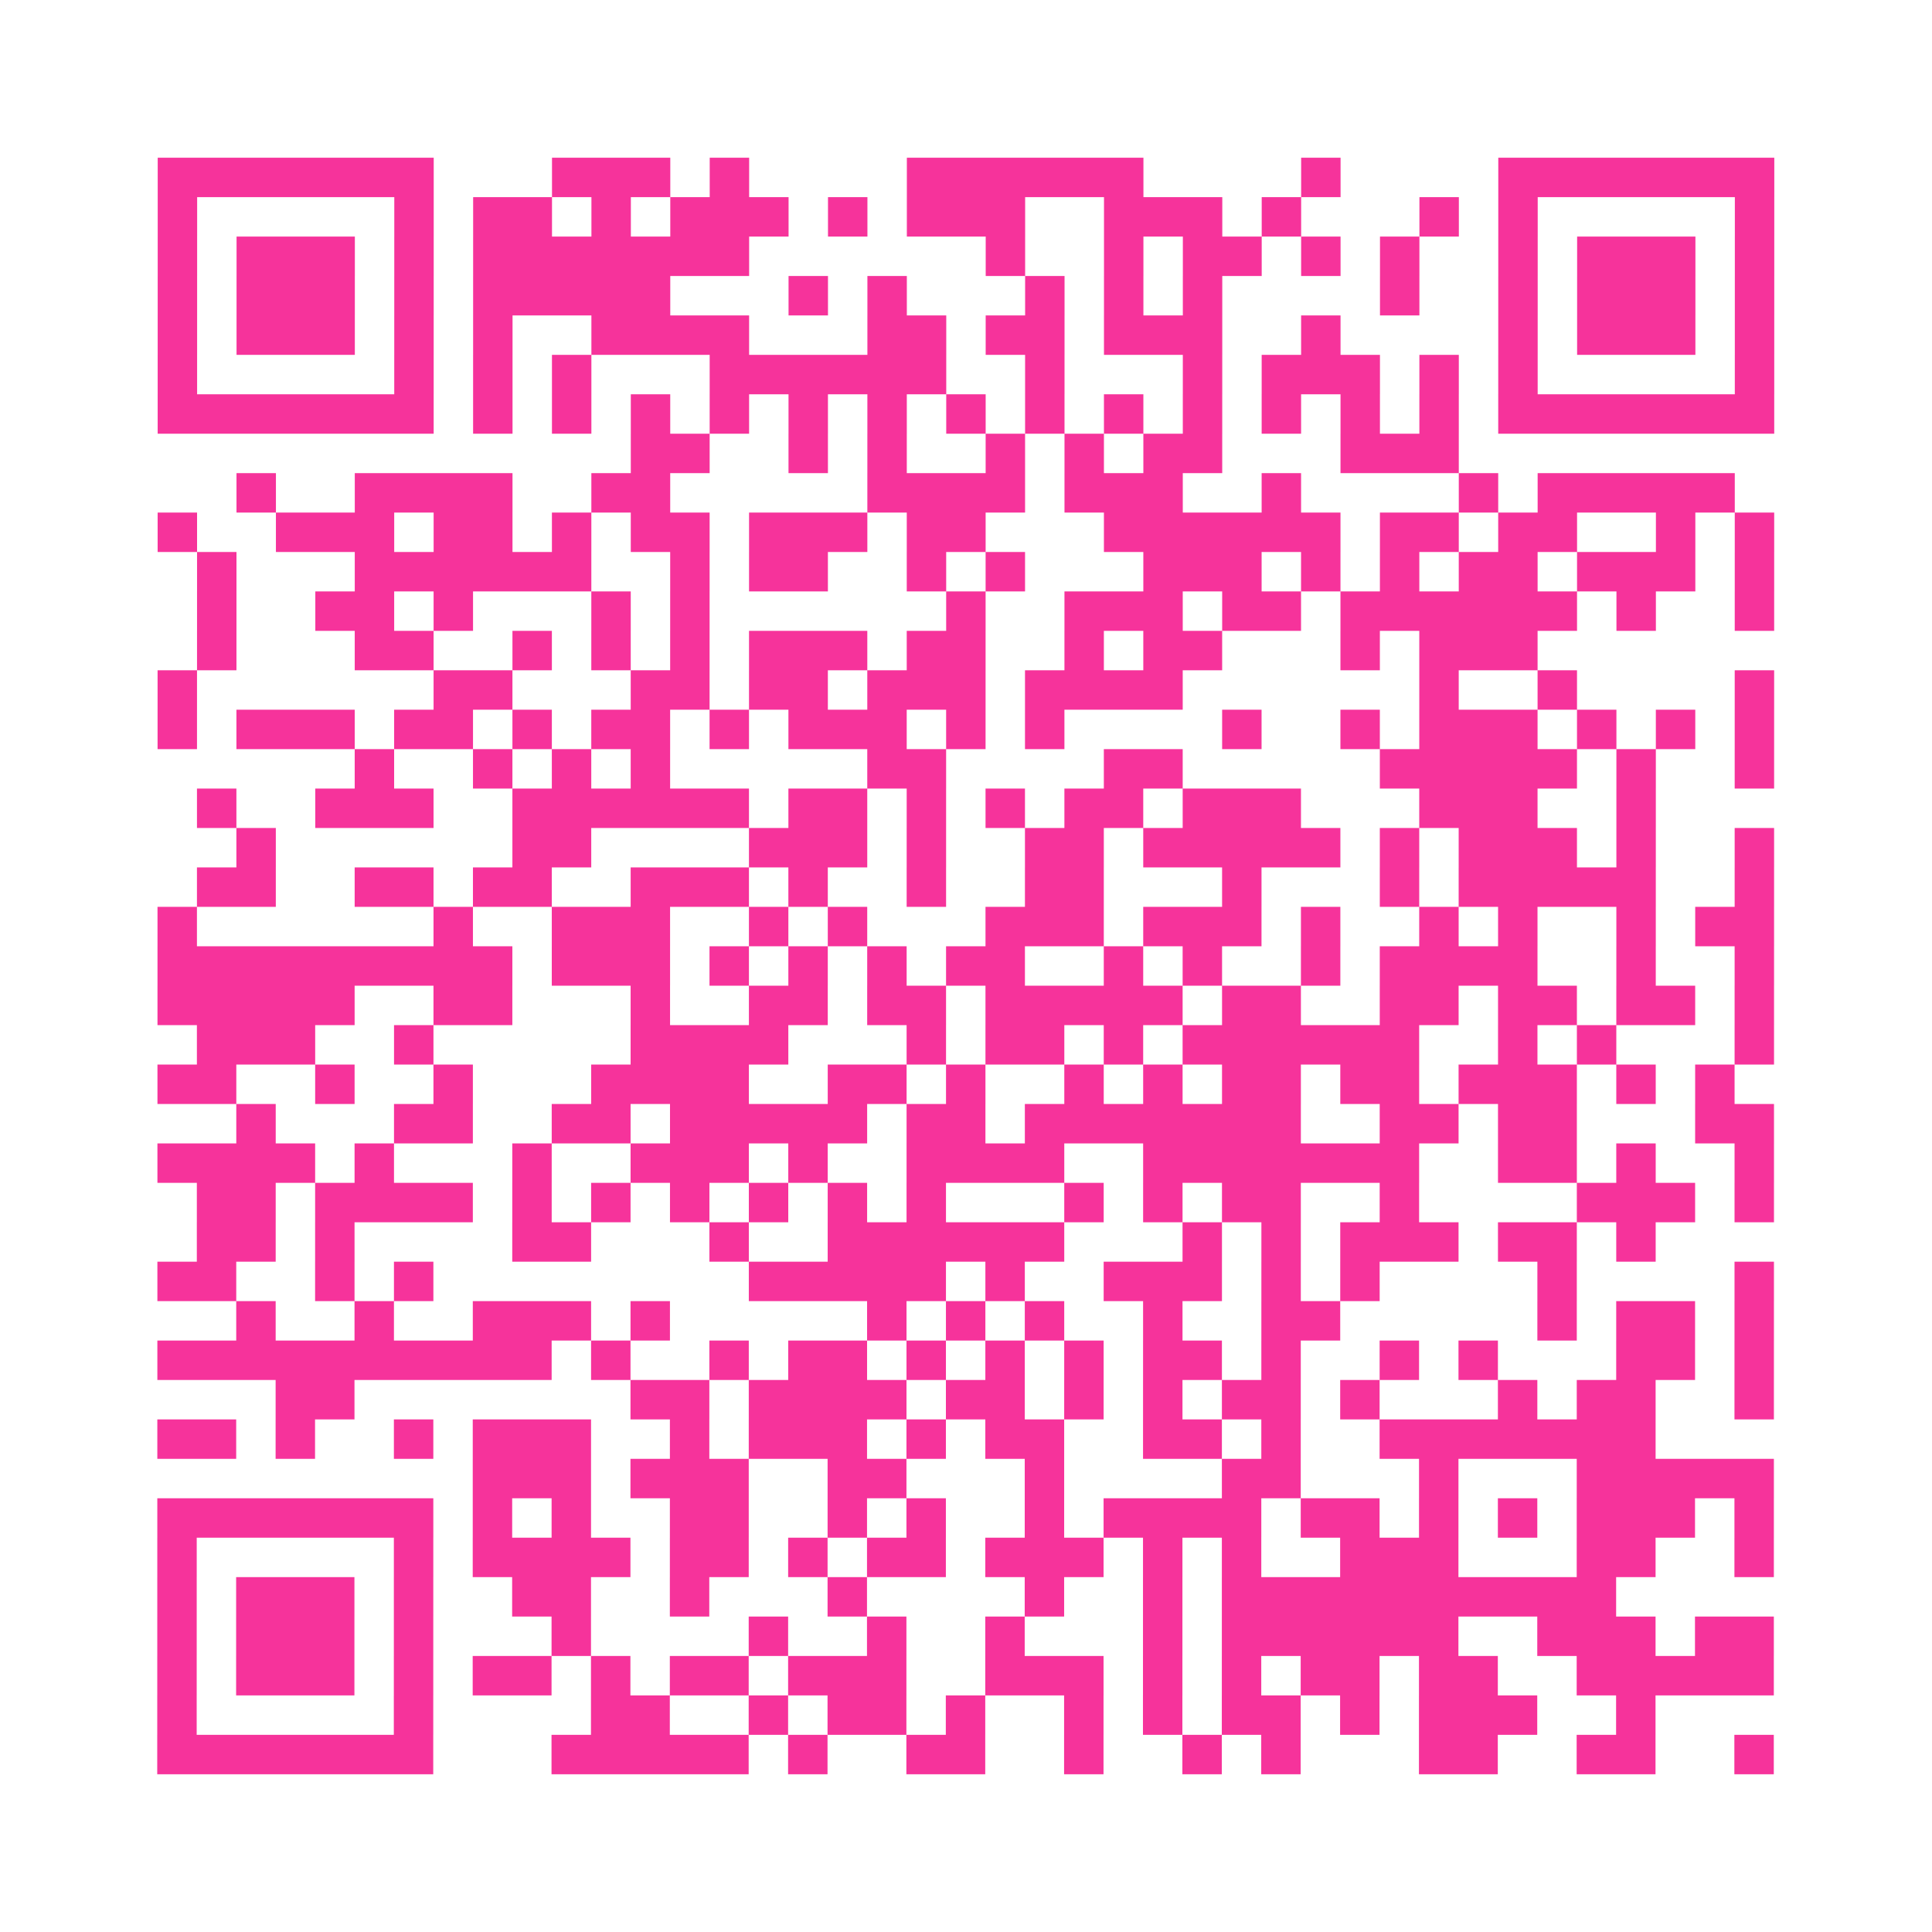
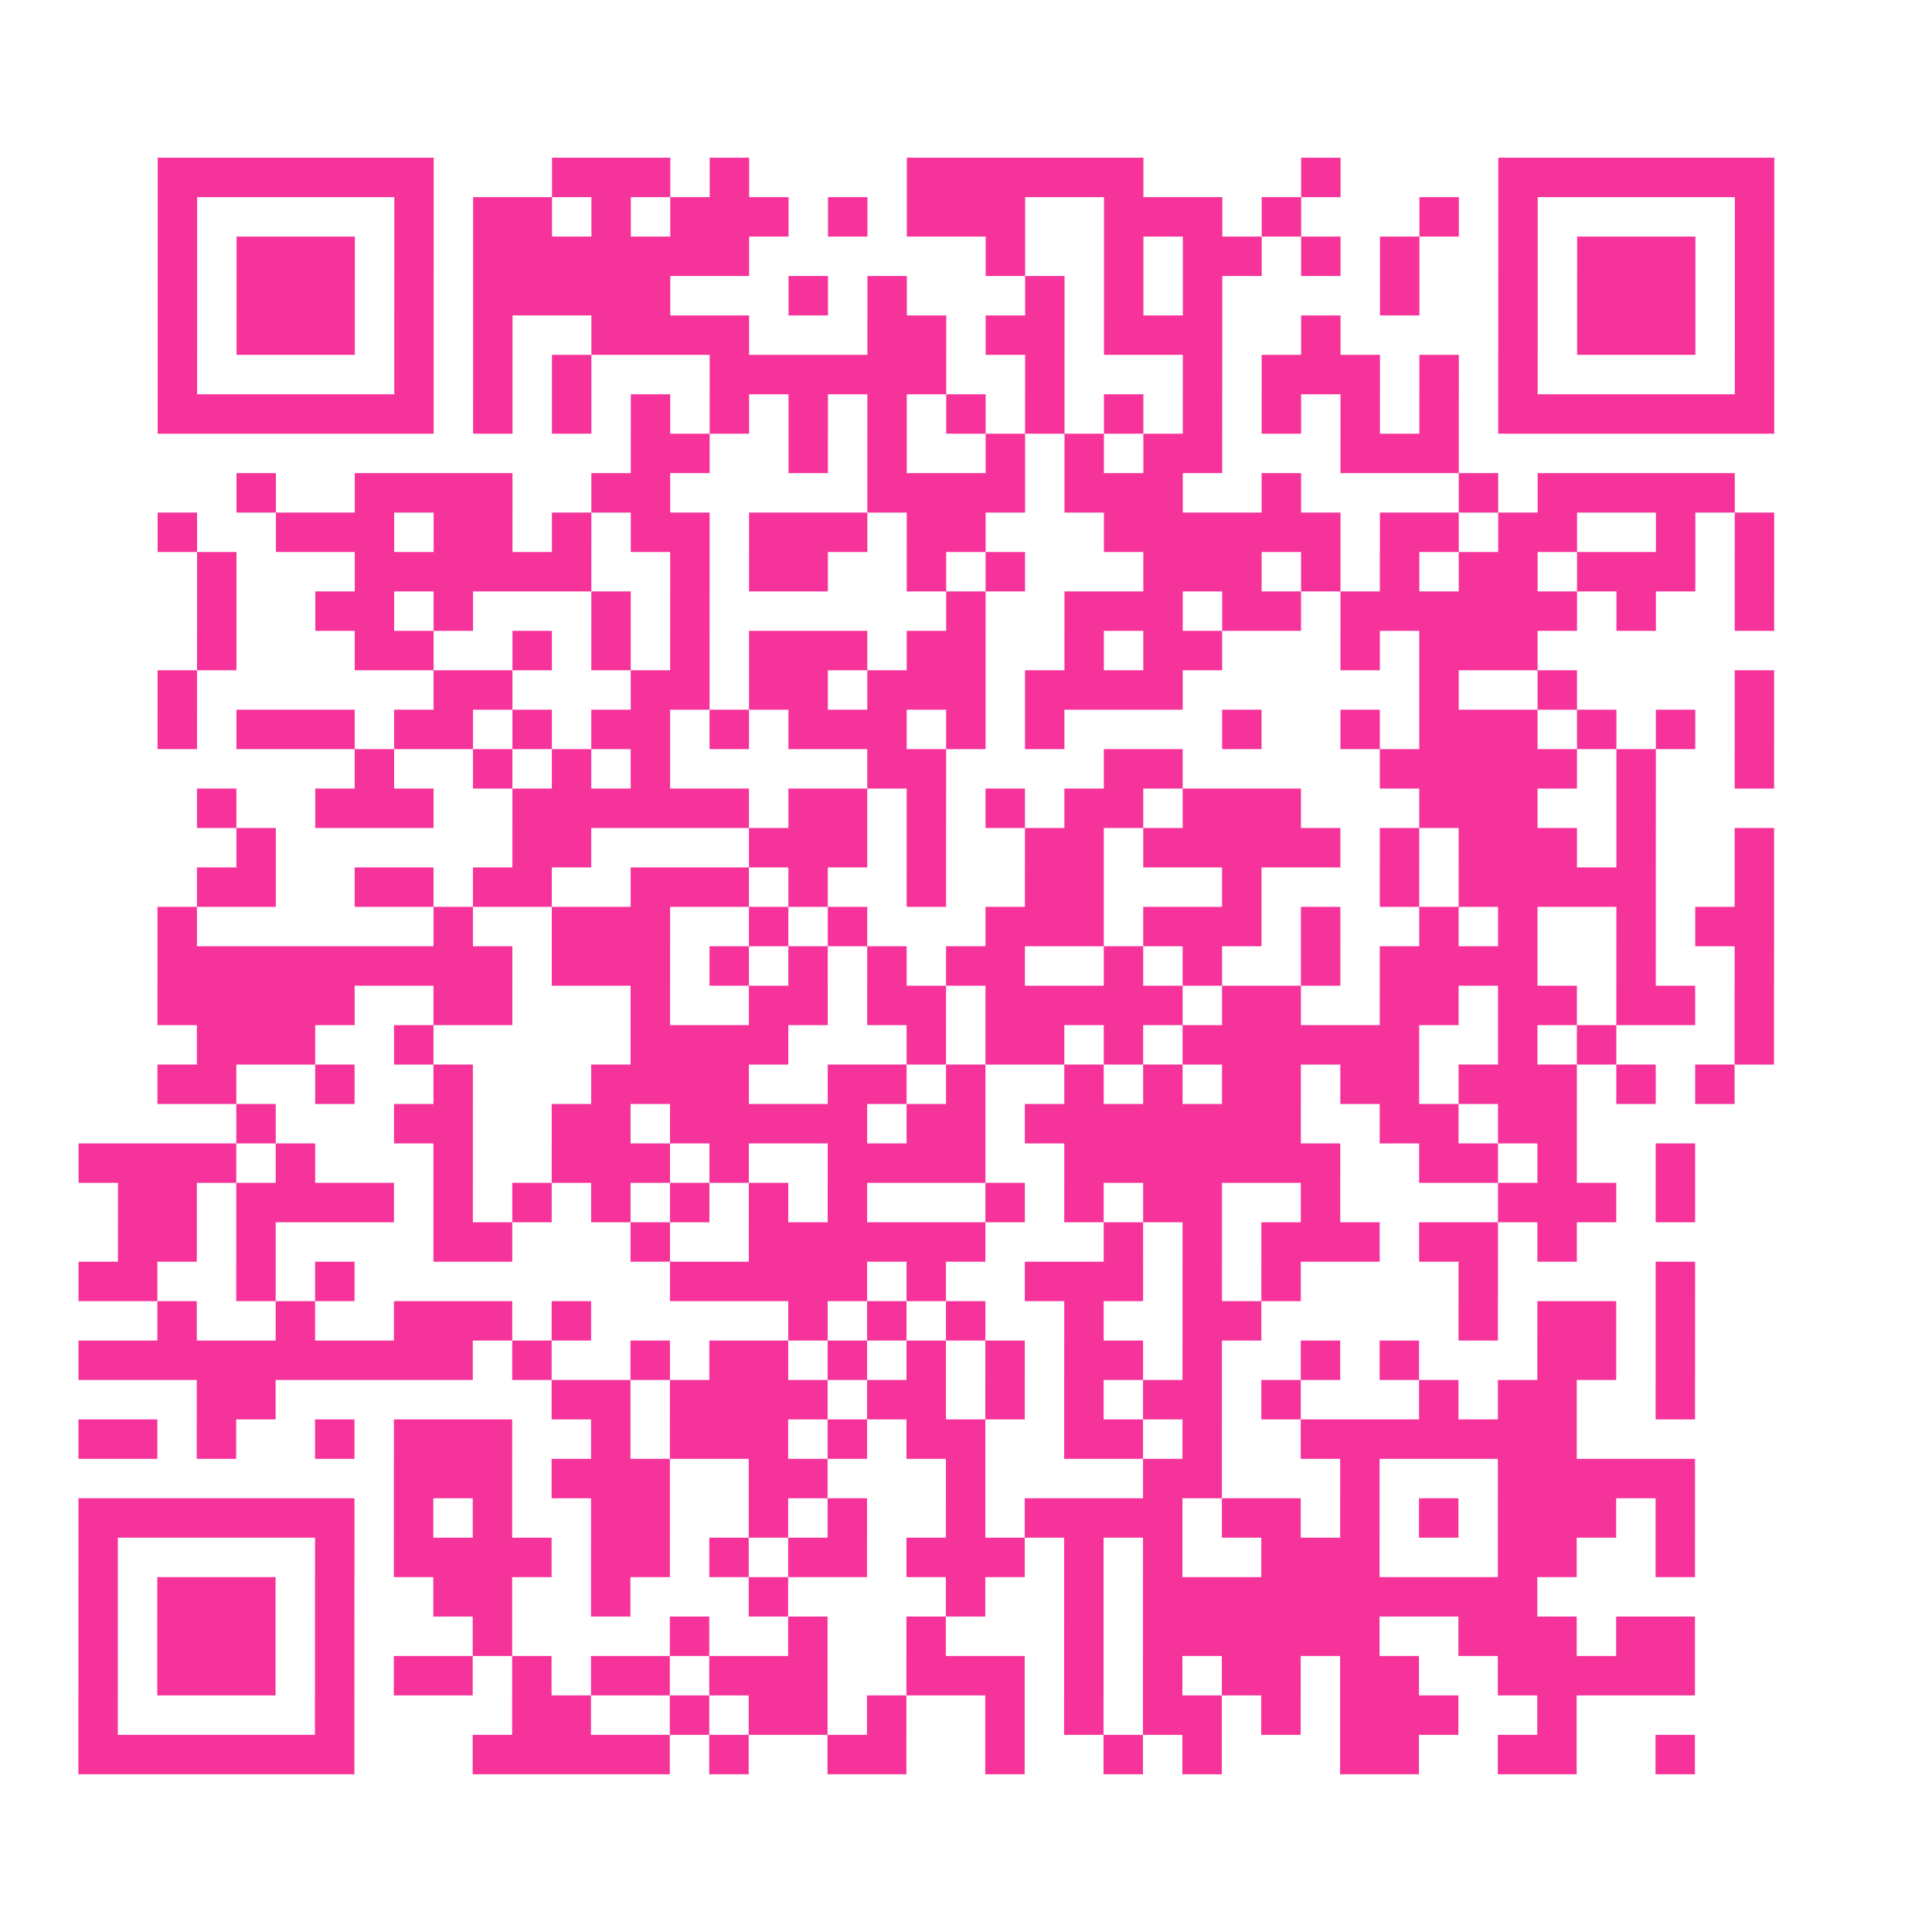
<svg xmlns="http://www.w3.org/2000/svg" viewBox="0 0 49 49" class="pyqrcode">
-   <path fill="transparent" d="M0 0h49v49h-49z" />
-   <path stroke="#f6339b" class="pyqrline" d="M4 4.5h7m3 0h3m1 0h1m4 0h6m4 0h1m4 0h7m-41 1h1m5 0h1m1 0h2m1 0h1m1 0h3m1 0h1m1 0h3m2 0h3m1 0h1m3 0h1m1 0h1m5 0h1m-41 1h1m1 0h3m1 0h1m1 0h7m6 0h1m2 0h1m1 0h2m1 0h1m1 0h1m2 0h1m1 0h3m1 0h1m-41 1h1m1 0h3m1 0h1m1 0h5m3 0h1m1 0h1m3 0h1m1 0h1m1 0h1m4 0h1m2 0h1m1 0h3m1 0h1m-41 1h1m1 0h3m1 0h1m1 0h1m2 0h4m3 0h2m1 0h2m1 0h3m2 0h1m4 0h1m1 0h3m1 0h1m-41 1h1m5 0h1m1 0h1m1 0h1m3 0h6m2 0h1m3 0h1m1 0h3m1 0h1m1 0h1m5 0h1m-41 1h7m1 0h1m1 0h1m1 0h1m1 0h1m1 0h1m1 0h1m1 0h1m1 0h1m1 0h1m1 0h1m1 0h1m1 0h1m1 0h1m1 0h7m-29 1h2m2 0h1m1 0h1m2 0h1m1 0h1m1 0h2m3 0h3m-31 1h1m2 0h4m2 0h2m5 0h4m1 0h3m2 0h1m4 0h1m1 0h5m-40 1h1m2 0h3m1 0h2m1 0h1m1 0h2m1 0h3m1 0h2m3 0h6m1 0h2m1 0h2m2 0h1m1 0h1m-40 1h1m3 0h6m2 0h1m1 0h2m2 0h1m1 0h1m3 0h3m1 0h1m1 0h1m1 0h2m1 0h3m1 0h1m-40 1h1m2 0h2m1 0h1m3 0h1m1 0h1m6 0h1m2 0h3m1 0h2m1 0h6m1 0h1m2 0h1m-40 1h1m3 0h2m2 0h1m1 0h1m1 0h1m1 0h3m1 0h2m2 0h1m1 0h2m3 0h1m1 0h3m-35 1h1m6 0h2m3 0h2m1 0h2m1 0h3m1 0h4m6 0h1m2 0h1m4 0h1m-41 1h1m1 0h3m1 0h2m1 0h1m1 0h2m1 0h1m1 0h3m1 0h1m1 0h1m4 0h1m2 0h1m1 0h3m1 0h1m1 0h1m1 0h1m-36 1h1m2 0h1m1 0h1m1 0h1m5 0h2m4 0h2m5 0h5m1 0h1m2 0h1m-40 1h1m2 0h3m2 0h6m1 0h2m1 0h1m1 0h1m1 0h2m1 0h3m3 0h3m2 0h1m-36 1h1m6 0h2m4 0h3m1 0h1m2 0h2m1 0h5m1 0h1m1 0h3m1 0h1m2 0h1m-40 1h2m2 0h2m1 0h2m2 0h3m1 0h1m2 0h1m2 0h2m3 0h1m3 0h1m1 0h5m2 0h1m-41 1h1m6 0h1m2 0h3m2 0h1m1 0h1m3 0h3m1 0h3m1 0h1m2 0h1m1 0h1m2 0h1m1 0h2m-41 1h9m1 0h3m1 0h1m1 0h1m1 0h1m1 0h2m2 0h1m1 0h1m2 0h1m1 0h4m2 0h1m2 0h1m-41 1h5m2 0h2m3 0h1m2 0h2m1 0h2m1 0h5m1 0h2m2 0h2m1 0h2m1 0h2m1 0h1m-40 1h3m2 0h1m5 0h4m3 0h1m1 0h2m1 0h1m1 0h6m2 0h1m1 0h1m3 0h1m-41 1h2m2 0h1m2 0h1m3 0h4m2 0h2m1 0h1m2 0h1m1 0h1m1 0h2m1 0h2m1 0h3m1 0h1m1 0h1m-38 1h1m3 0h2m2 0h2m1 0h5m1 0h2m1 0h7m2 0h2m1 0h2m3 0h2m-41 1h4m1 0h1m3 0h1m2 0h3m1 0h1m2 0h4m2 0h7m2 0h2m1 0h1m2 0h1m-40 1h2m1 0h4m1 0h1m1 0h1m1 0h1m1 0h1m1 0h1m1 0h1m3 0h1m1 0h1m1 0h2m2 0h1m4 0h3m1 0h1m-40 1h2m1 0h1m4 0h2m3 0h1m2 0h6m3 0h1m1 0h1m1 0h3m1 0h2m1 0h1m-38 1h2m2 0h1m1 0h1m8 0h5m1 0h1m2 0h3m1 0h1m1 0h1m4 0h1m4 0h1m-39 1h1m2 0h1m2 0h3m1 0h1m5 0h1m1 0h1m1 0h1m2 0h1m2 0h2m5 0h1m1 0h2m1 0h1m-41 1h10m1 0h1m2 0h1m1 0h2m1 0h1m1 0h1m1 0h1m1 0h2m1 0h1m2 0h1m1 0h1m3 0h2m1 0h1m-38 1h2m7 0h2m1 0h4m1 0h2m1 0h1m1 0h1m1 0h2m1 0h1m3 0h1m1 0h2m2 0h1m-41 1h2m1 0h1m2 0h1m1 0h3m2 0h1m1 0h3m1 0h1m1 0h2m2 0h2m1 0h1m2 0h7m-30 1h3m1 0h3m2 0h2m3 0h1m4 0h2m3 0h1m3 0h5m-41 1h7m1 0h1m1 0h1m2 0h2m2 0h1m1 0h1m2 0h1m1 0h4m1 0h2m1 0h1m1 0h1m1 0h3m1 0h1m-41 1h1m5 0h1m1 0h4m1 0h2m1 0h1m1 0h2m1 0h3m1 0h1m1 0h1m2 0h3m3 0h2m2 0h1m-41 1h1m1 0h3m1 0h1m2 0h2m2 0h1m3 0h1m4 0h1m2 0h1m1 0h10m-37 1h1m1 0h3m1 0h1m3 0h1m4 0h1m2 0h1m2 0h1m3 0h1m1 0h6m2 0h3m1 0h2m-41 1h1m1 0h3m1 0h1m1 0h2m1 0h1m1 0h2m1 0h3m2 0h3m1 0h1m1 0h1m1 0h2m1 0h2m2 0h5m-41 1h1m5 0h1m4 0h2m2 0h1m1 0h2m1 0h1m2 0h1m1 0h1m1 0h2m1 0h1m1 0h3m2 0h1m-38 1h7m3 0h5m1 0h1m2 0h2m2 0h1m2 0h1m1 0h1m3 0h2m2 0h2m2 0h1" />
+   <path stroke="#f6339b" class="pyqrline" d="M4 4.5h7m3 0h3m1 0h1m4 0h6m4 0h1m4 0h7m-41 1h1m5 0h1m1 0h2m1 0h1m1 0h3m1 0h1m1 0h3m2 0h3m1 0h1m3 0h1m1 0h1m5 0h1m-41 1h1m1 0h3m1 0h1m1 0h7m6 0h1m2 0h1m1 0h2m1 0h1m1 0h1m2 0h1m1 0h3m1 0h1m-41 1h1m1 0h3m1 0h1m1 0h5m3 0h1m1 0h1m3 0h1m1 0h1m1 0h1m4 0h1m2 0h1m1 0h3m1 0h1m-41 1h1m1 0h3m1 0h1m1 0h1m2 0h4m3 0h2m1 0h2m1 0h3m2 0h1m4 0h1m1 0h3m1 0h1m-41 1h1m5 0h1m1 0h1m1 0h1m3 0h6m2 0h1m3 0h1m1 0h3m1 0h1m1 0h1m5 0h1m-41 1h7m1 0h1m1 0h1m1 0h1m1 0h1m1 0h1m1 0h1m1 0h1m1 0h1m1 0h1m1 0h1m1 0h1m1 0h1m1 0h1m1 0h7m-29 1h2m2 0h1m1 0h1m2 0h1m1 0h1m1 0h2m3 0h3m-31 1h1m2 0h4m2 0h2m5 0h4m1 0h3m2 0h1m4 0h1m1 0h5m-40 1h1m2 0h3m1 0h2m1 0h1m1 0h2m1 0h3m1 0h2m3 0h6m1 0h2m1 0h2m2 0h1m1 0h1m-40 1h1m3 0h6m2 0h1m1 0h2m2 0h1m1 0h1m3 0h3m1 0h1m1 0h1m1 0h2m1 0h3m1 0h1m-40 1h1m2 0h2m1 0h1m3 0h1m1 0h1m6 0h1m2 0h3m1 0h2m1 0h6m1 0h1m2 0h1m-40 1h1m3 0h2m2 0h1m1 0h1m1 0h1m1 0h3m1 0h2m2 0h1m1 0h2m3 0h1m1 0h3m-35 1h1m6 0h2m3 0h2m1 0h2m1 0h3m1 0h4m6 0h1m2 0h1m4 0h1m-41 1h1m1 0h3m1 0h2m1 0h1m1 0h2m1 0h1m1 0h3m1 0h1m1 0h1m4 0h1m2 0h1m1 0h3m1 0h1m1 0h1m1 0h1m-36 1h1m2 0h1m1 0h1m1 0h1m5 0h2m4 0h2m5 0h5m1 0h1m2 0h1m-40 1h1m2 0h3m2 0h6m1 0h2m1 0h1m1 0h1m1 0h2m1 0h3m3 0h3m2 0h1m-36 1h1m6 0h2m4 0h3m1 0h1m2 0h2m1 0h5m1 0h1m1 0h3m1 0h1m2 0h1m-40 1h2m2 0h2m1 0h2m2 0h3m1 0h1m2 0h1m2 0h2m3 0h1m3 0h1m1 0h5m2 0h1m-41 1h1m6 0h1m2 0h3m2 0h1m1 0h1m3 0h3m1 0h3m1 0h1m2 0h1m1 0h1m2 0h1m1 0h2m-41 1h9m1 0h3m1 0h1m1 0h1m1 0h1m1 0h2m2 0h1m1 0h1m2 0h1m1 0h4m2 0h1m2 0h1m-41 1h5m2 0h2m3 0h1m2 0h2m1 0h2m1 0h5m1 0h2m2 0h2m1 0h2m1 0h2m1 0h1m-40 1h3m2 0h1m5 0h4m3 0h1m1 0h2m1 0h1m1 0h6m2 0h1m1 0h1m3 0h1m-41 1h2m2 0h1m2 0h1m3 0h4m2 0h2m1 0h1m2 0h1m1 0h1m1 0h2m1 0h2m1 0h3m1 0h1m1 0h1m-38 1h1m3 0h2m2 0h2m1 0h5m1 0h2m1 0h7m2 0h2m1 0h2m3 0m-41 1h4m1 0h1m3 0h1m2 0h3m1 0h1m2 0h4m2 0h7m2 0h2m1 0h1m2 0h1m-40 1h2m1 0h4m1 0h1m1 0h1m1 0h1m1 0h1m1 0h1m1 0h1m3 0h1m1 0h1m1 0h2m2 0h1m4 0h3m1 0h1m-40 1h2m1 0h1m4 0h2m3 0h1m2 0h6m3 0h1m1 0h1m1 0h3m1 0h2m1 0h1m-38 1h2m2 0h1m1 0h1m8 0h5m1 0h1m2 0h3m1 0h1m1 0h1m4 0h1m4 0h1m-39 1h1m2 0h1m2 0h3m1 0h1m5 0h1m1 0h1m1 0h1m2 0h1m2 0h2m5 0h1m1 0h2m1 0h1m-41 1h10m1 0h1m2 0h1m1 0h2m1 0h1m1 0h1m1 0h1m1 0h2m1 0h1m2 0h1m1 0h1m3 0h2m1 0h1m-38 1h2m7 0h2m1 0h4m1 0h2m1 0h1m1 0h1m1 0h2m1 0h1m3 0h1m1 0h2m2 0h1m-41 1h2m1 0h1m2 0h1m1 0h3m2 0h1m1 0h3m1 0h1m1 0h2m2 0h2m1 0h1m2 0h7m-30 1h3m1 0h3m2 0h2m3 0h1m4 0h2m3 0h1m3 0h5m-41 1h7m1 0h1m1 0h1m2 0h2m2 0h1m1 0h1m2 0h1m1 0h4m1 0h2m1 0h1m1 0h1m1 0h3m1 0h1m-41 1h1m5 0h1m1 0h4m1 0h2m1 0h1m1 0h2m1 0h3m1 0h1m1 0h1m2 0h3m3 0h2m2 0h1m-41 1h1m1 0h3m1 0h1m2 0h2m2 0h1m3 0h1m4 0h1m2 0h1m1 0h10m-37 1h1m1 0h3m1 0h1m3 0h1m4 0h1m2 0h1m2 0h1m3 0h1m1 0h6m2 0h3m1 0h2m-41 1h1m1 0h3m1 0h1m1 0h2m1 0h1m1 0h2m1 0h3m2 0h3m1 0h1m1 0h1m1 0h2m1 0h2m2 0h5m-41 1h1m5 0h1m4 0h2m2 0h1m1 0h2m1 0h1m2 0h1m1 0h1m1 0h2m1 0h1m1 0h3m2 0h1m-38 1h7m3 0h5m1 0h1m2 0h2m2 0h1m2 0h1m1 0h1m3 0h2m2 0h2m2 0h1" />
</svg>